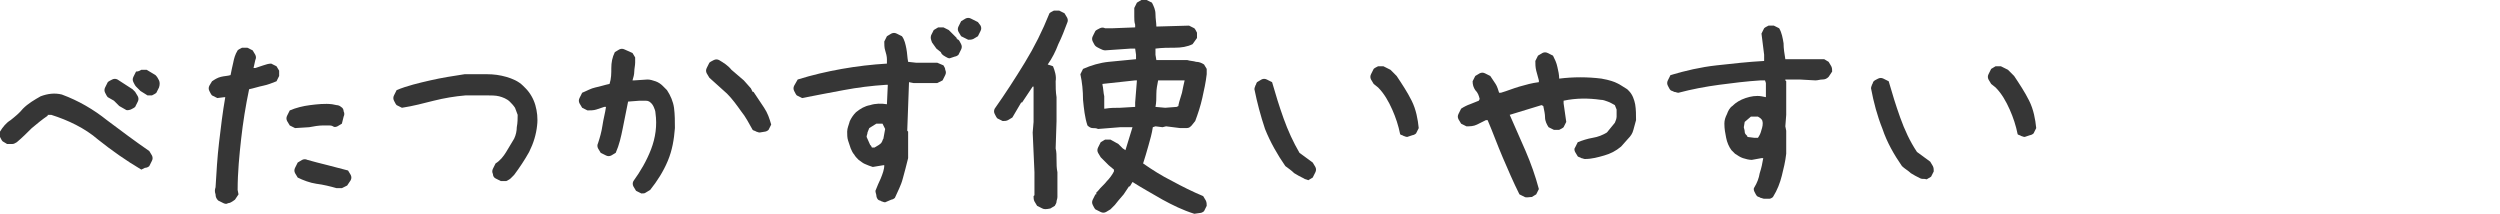
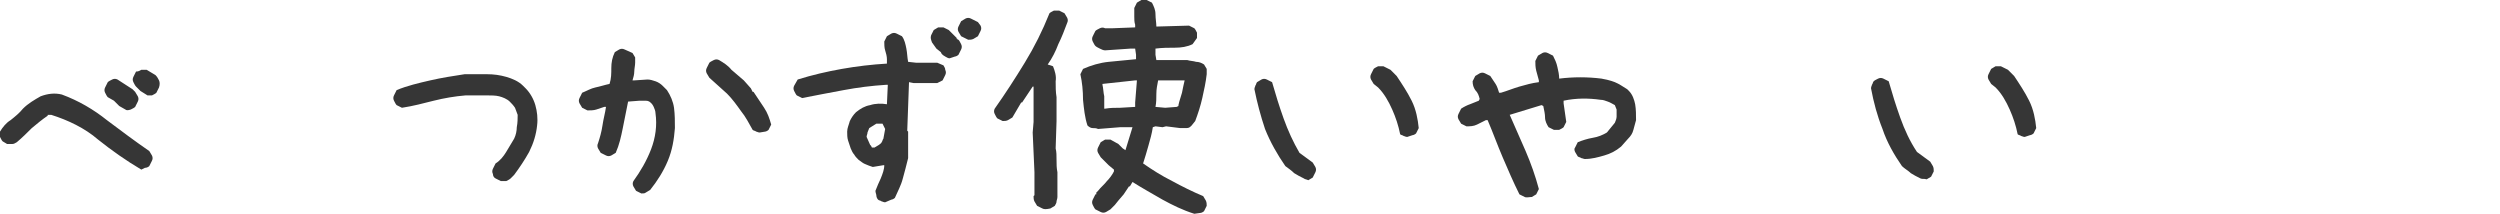
<svg xmlns="http://www.w3.org/2000/svg" version="1.1" id="レイヤー_1" x="0px" y="0px" viewBox="0 0 283 24.2" style="enable-background:new 0 0 283 24.2;" xml:space="preserve">
  <style type="text/css">
	.st0{fill:#363636;}
</style>
  <g id="レイヤー_2_1_">
    <g id="レイヤー_1-2">
      <path class="st0" d="M16,19.2c-1.7-1-3.4-2.2-4.9-3.4c-1.5-1.3-3.4-2.2-5.3-2.8H5.4v0.1c-0.6,0.4-1.2,0.9-1.8,1.4    c-0.5,0.5-1.1,1.1-1.7,1.6c-0.2,0.1-0.3,0.2-0.5,0.2c-0.2,0-0.4,0-0.6,0L0.3,16c-0.1-0.1-0.2-0.3-0.3-0.5c-0.1-0.2-0.1-0.4,0-0.6    c0.3-0.5,0.7-1,1.2-1.3c0.5-0.4,1-0.8,1.4-1.3c0.6-0.6,1.3-1,2-1.4c0.8-0.3,1.6-0.4,2.4-0.2c1.9,0.7,3.6,1.7,5.1,2.9    c1.6,1.2,3.2,2.4,4.8,3.5c0.1,0.2,0.2,0.3,0.3,0.5c0.1,0.2,0.1,0.4,0,0.6l-0.3,0.6c-0.1,0.1-0.3,0.2-0.5,0.2L16,19.2z M14.2,12.4    L13.5,12c-0.2-0.2-0.4-0.4-0.6-0.6c-0.2-0.1-0.5-0.3-0.7-0.4c-0.1-0.1-0.2-0.3-0.3-0.5c-0.1-0.2-0.1-0.4,0-0.6l0.3-0.6    c0.1-0.1,0.3-0.2,0.5-0.3c0.2-0.1,0.4-0.1,0.6,0l1.7,1.1l0.3,0.3c0.1,0.2,0.2,0.3,0.3,0.5c0.1,0.2,0.1,0.4,0,0.6l-0.3,0.6    c-0.1,0.1-0.3,0.2-0.5,0.3C14.5,12.5,14.3,12.5,14.2,12.4L14.2,12.4z M16.7,10.8l-0.8-0.5l-0.5-0.5c-0.1-0.1-0.2-0.3-0.3-0.5    c-0.1-0.2-0.1-0.4,0-0.6l0.3-0.6C15.7,8.1,15.8,8,16,7.9c0.2,0,0.4,0,0.6,0l1,0.6c0.2,0.2,0.3,0.4,0.4,0.6c0.1,0.2,0.1,0.5,0,0.8    l-0.3,0.6c-0.1,0.1-0.3,0.2-0.5,0.3C17,10.8,16.9,10.8,16.7,10.8L16.7,10.8z" />
-       <path class="st0" d="M25.3,23l-0.6-0.3c-0.2-0.2-0.3-0.4-0.3-0.7c-0.1-0.3-0.1-0.5,0-0.8c0.1-1.7,0.2-3.4,0.4-5.1s0.4-3.4,0.7-5.1    h-0.1l-0.8,0.1L24,10.8c-0.1-0.1-0.2-0.3-0.3-0.5c-0.1-0.2-0.1-0.4,0-0.6L24,9.2c0.3-0.2,0.6-0.4,1-0.5c0.4-0.1,0.8-0.1,1.1-0.2    c0.1-0.5,0.2-1,0.3-1.4c0.1-0.5,0.2-0.9,0.5-1.4c0.1-0.1,0.3-0.2,0.5-0.3c0.2,0,0.4,0,0.6,0l0.6,0.3c0.1,0.2,0.2,0.3,0.3,0.5    c0.1,0.2,0.1,0.4,0,0.6l-0.2,0.9h0.2l0.9-0.3c0.3-0.1,0.6-0.2,0.9-0.2l0.6,0.3c0.1,0.2,0.2,0.3,0.3,0.5c0,0.2,0,0.4,0,0.6    l-0.3,0.6c-0.5,0.2-1,0.4-1.5,0.5c-0.5,0.1-1.1,0.3-1.6,0.4c-0.4,1.9-0.7,3.8-0.9,5.6s-0.4,3.8-0.4,5.8l0.1,0.5l-0.4,0.6    C26.2,22.9,26,23,25.8,23C25.7,23.1,25.5,23.1,25.3,23z M33.4,14.5l-0.6-0.3c-0.1-0.2-0.2-0.3-0.3-0.5c-0.1-0.2-0.1-0.4,0-0.6    l0.3-0.6c0.7-0.3,1.5-0.5,2.3-0.6c0.8-0.1,1.7-0.2,2.5-0.1l0.5,0.1c0.2,0,0.4,0.1,0.5,0.2c0.2,0.1,0.3,0.3,0.3,0.5    c0.1,0.2,0.1,0.4,0,0.6L38.7,14c-0.2,0.1-0.3,0.2-0.5,0.3c-0.2,0.1-0.4,0.1-0.5,0c-0.2-0.1-0.3-0.1-0.5-0.1h-0.6    c-0.5,0-1.1,0.1-1.6,0.2L33.4,14.5z M38.1,21.3c-0.7-0.2-1.5-0.4-2.3-0.5c-0.7-0.1-1.5-0.4-2.1-0.7c-0.1-0.2-0.2-0.3-0.3-0.5    c-0.1-0.2-0.1-0.4,0-0.6l0.3-0.6c0.2-0.1,0.3-0.2,0.5-0.3c0.2-0.1,0.4-0.1,0.6,0c0.7,0.2,1.5,0.4,2.3,0.6s1.5,0.4,2.3,0.6    c0.1,0.2,0.2,0.3,0.3,0.5c0.1,0.2,0.1,0.4,0,0.6L39.3,21c-0.2,0.1-0.4,0.2-0.6,0.3C38.5,21.3,38.3,21.3,38.1,21.3z" />
      <path class="st0" d="M56.7,20.5l-0.6-0.3c-0.2-0.1-0.3-0.3-0.3-0.5c-0.1-0.2-0.1-0.4,0-0.6l0.3-0.6c0.5-0.3,0.9-0.8,1.2-1.3    l0.9-1.5c0.2-0.4,0.3-0.9,0.3-1.3c0.1-0.5,0.1-1,0.1-1.4c-0.1-0.3-0.2-0.5-0.3-0.8c-0.2-0.3-0.4-0.5-0.6-0.7    c-0.3-0.3-0.8-0.5-1.2-0.6c-0.4-0.1-0.9-0.1-1.3-0.1h-2.5c-1.2,0.1-2.4,0.3-3.6,0.6c-1.2,0.3-2.3,0.6-3.6,0.8l-0.6-0.3    c-0.1-0.1-0.2-0.3-0.3-0.5c-0.1-0.2-0.1-0.4,0-0.6l0.3-0.6c1.2-0.5,2.5-0.8,3.8-1.1c1.3-0.3,2.6-0.5,3.9-0.7h2.5    c0.8,0,1.5,0.1,2.2,0.3c0.7,0.2,1.4,0.5,1.9,1l0.3,0.3c0.5,0.5,0.9,1.2,1.1,1.9c0.2,0.7,0.3,1.5,0.2,2.3c-0.1,1-0.4,2-0.9,3    c-0.5,0.9-1.1,1.8-1.7,2.6L58,20l-0.2,0.2c-0.1,0.1-0.3,0.2-0.5,0.3C57.1,20.5,56.9,20.5,56.7,20.5z" />
      <path class="st0" d="M72.6,21.9L72,21.6c-0.1-0.2-0.2-0.3-0.3-0.5c-0.1-0.2-0.1-0.4,0-0.6c0.8-1.1,1.5-2.3,2-3.6    c0.5-1.3,0.7-2.7,0.5-4.1c0-0.2-0.1-0.5-0.2-0.7c-0.1-0.2-0.2-0.4-0.5-0.6c-0.2-0.1-0.3-0.1-0.5-0.1h-0.6l-1.3,0.1    c-0.2,1-0.4,2-0.6,3c-0.2,1-0.4,1.9-0.8,2.8c-0.2,0.1-0.3,0.2-0.5,0.3c-0.2,0.1-0.4,0.1-0.6,0l-0.6-0.3c-0.1-0.2-0.2-0.3-0.3-0.5    c-0.1-0.2-0.1-0.4,0-0.6c0.2-0.6,0.4-1.3,0.5-2c0.1-0.7,0.3-1.4,0.4-2.1h-0.2c-0.3,0.1-0.6,0.2-0.9,0.3c-0.3,0.1-0.7,0.1-1,0.1    l-0.6-0.3c-0.1-0.2-0.2-0.3-0.3-0.5c-0.1-0.2-0.1-0.4,0-0.6l0.3-0.6c0.5-0.2,1-0.5,1.5-0.6c0.5-0.1,1.1-0.3,1.6-0.4    c0.2-0.6,0.2-1.2,0.2-1.8c0-0.6,0.1-1.2,0.4-1.8c0.2-0.1,0.3-0.2,0.5-0.3c0.2-0.1,0.4-0.1,0.6,0L71.6,6c0.1,0.2,0.2,0.3,0.3,0.5    c0,0.2,0,0.4,0,0.6c0,0.3-0.1,0.7-0.1,1c0,0.3-0.1,0.7-0.2,1h0.2l1.5-0.1c0.3,0,0.6,0.1,0.9,0.2c0.3,0.1,0.6,0.3,0.8,0.5l0.5,0.5    c0.4,0.6,0.7,1.3,0.8,2c0.1,0.8,0.1,1.5,0.1,2.3c-0.1,1.3-0.3,2.5-0.8,3.7c-0.5,1.2-1.2,2.3-2,3.3c-0.2,0.1-0.3,0.2-0.5,0.3    C73,21.9,72.8,21.9,72.6,21.9z M86,15c-0.2,0-0.3-0.1-0.4-0.1c-0.1-0.1-0.3-0.1-0.4-0.2c-0.4-0.7-0.8-1.5-1.3-2.1    c-0.5-0.7-1-1.4-1.6-2l-2-1.8c-0.1-0.2-0.2-0.3-0.3-0.5c-0.1-0.2-0.1-0.4,0-0.6l0.3-0.6c0.1-0.1,0.3-0.2,0.5-0.3    c0.2-0.1,0.4-0.1,0.6,0c0.5,0.3,1,0.6,1.4,1.1c0.5,0.4,0.9,0.8,1.4,1.2L85,10l0.2,0.4h0.1l1.2,1.8c0.4,0.6,0.6,1.2,0.8,1.9    l-0.3,0.6c-0.1,0.1-0.3,0.2-0.4,0.2L86,15z" />
      <path class="st0" d="M100.2,22.9c-0.2,0-0.3-0.1-0.4-0.1c-0.1-0.1-0.3-0.1-0.4-0.2c-0.1-0.1-0.2-0.3-0.2-0.5    c0-0.1-0.1-0.3-0.1-0.5c0.2-0.5,0.4-1,0.6-1.4c0.2-0.5,0.4-1,0.4-1.5H100l-1.2,0.2c-0.3-0.1-0.6-0.2-0.8-0.3    c-0.3-0.1-0.5-0.3-0.8-0.5c-0.2-0.2-0.4-0.4-0.5-0.6c-0.2-0.2-0.3-0.5-0.4-0.7L96,15.9c-0.1-0.3-0.1-0.7-0.1-1    c0-0.4,0.2-0.8,0.3-1.2c0.2-0.4,0.4-0.7,0.7-1c0.5-0.4,1-0.7,1.6-0.8c0.6-0.2,1.3-0.2,1.9-0.1l0.1-2.2h-0.2    c-1.6,0.1-3.2,0.3-4.8,0.6c-1.6,0.3-3.2,0.6-4.7,0.9l-0.6-0.3c-0.1-0.1-0.2-0.3-0.3-0.5c-0.1-0.2-0.1-0.4,0-0.6L90.3,9    c1.6-0.5,3.3-0.9,5-1.2c1.7-0.3,3.4-0.5,5.1-0.6V6.7c0-0.3-0.1-0.7-0.2-1c-0.1-0.3-0.1-0.7-0.1-1l0.3-0.6c0.2-0.1,0.3-0.2,0.5-0.3    c0.2-0.1,0.4-0.1,0.6,0l0.6,0.3c0.3,0.4,0.4,0.9,0.5,1.4c0.1,0.5,0.1,1,0.2,1.5l0.9,0.1h2.4l0.7,0.3c0.1,0.2,0.2,0.3,0.2,0.5    c0.1,0.2,0.1,0.4,0,0.6l-0.3,0.6l-0.6,0.3h-2.7l-0.5-0.1l-0.2,5.5l0.1,0.1v3c-0.2,0.8-0.4,1.6-0.6,2.3c-0.2,0.8-0.6,1.5-0.9,2.2    c-0.1,0.1-0.3,0.2-0.4,0.2L100.2,22.9z M99.5,16.4c0.1-0.1,0.3-0.2,0.3-0.3c0.1-0.1,0.1-0.3,0.2-0.4l0.2-1.1l-0.3-0.6h-0.7    l-0.8,0.5c-0.1,0.2-0.1,0.3-0.2,0.5c0,0.2-0.1,0.3-0.1,0.5l0.4,0.9l0.1,0.1l0.1,0.2h0.3L99.5,16.4z M107.5,6.6    c-0.2,0-0.3-0.1-0.5-0.2c-0.2-0.1-0.3-0.2-0.4-0.3l-0.1-0.2L106,5.5l-0.5-0.7c-0.1-0.3-0.2-0.5-0.1-0.8l0.3-0.6    c0.2-0.1,0.3-0.2,0.5-0.3c0.2,0,0.4,0,0.6,0l0.6,0.3l0.9,0.9v0.1h0.1v0.1h0.1c0.1,0.1,0.2,0.3,0.3,0.5c0.1,0.2,0.1,0.4,0,0.6    l-0.3,0.6c-0.1,0.1-0.3,0.2-0.4,0.2L107.5,6.6z M109.6,4.5l-0.8-0.4c-0.1-0.2-0.2-0.3-0.3-0.5c-0.1-0.2-0.1-0.4,0-0.6l0.3-0.6    c0.2-0.1,0.3-0.2,0.5-0.3c0.2-0.1,0.4-0.1,0.6,0l0.8,0.4c0.1,0.1,0.2,0.3,0.3,0.4c0.1,0.2,0.1,0.4,0,0.6l-0.3,0.6    c-0.2,0.1-0.3,0.2-0.5,0.3C110,4.5,109.8,4.5,109.6,4.5L109.6,4.5z" />
      <path class="st0" d="M118,23.6l-0.6-0.3c-0.1-0.2-0.2-0.3-0.3-0.5c-0.1-0.2-0.1-0.4-0.1-0.6l0.1-0.1v-2.6l-0.2-4.5l0.1-1.2v-2.7    L117,9.8h-0.1l-1.2,1.8h-0.1l-1,1.7c-0.2,0.1-0.3,0.2-0.5,0.3c-0.2,0.1-0.4,0.1-0.6,0.1l-0.6-0.3c-0.1-0.1-0.2-0.3-0.3-0.5    c-0.1-0.2-0.1-0.4,0-0.6c1.2-1.7,2.3-3.4,3.4-5.2c1.1-1.8,2-3.6,2.8-5.6c0.1-0.1,0.3-0.2,0.5-0.3c0.2,0,0.4,0,0.6,0l0.6,0.3    c0.1,0.2,0.2,0.3,0.3,0.5c0.1,0.2,0.1,0.4,0,0.6c-0.3,0.8-0.6,1.6-1,2.4c-0.3,0.8-0.7,1.6-1.2,2.3l0.6,0.2    c0.2,0.5,0.4,1.1,0.3,1.7c0,0.6,0,1.2,0.1,1.8v2.7l-0.1,3.1c0.1,0.4,0.1,0.8,0.1,1.3c0,0.5,0,0.9,0.1,1.4v2.8    c0,0.2-0.1,0.4-0.1,0.5c0,0.2-0.1,0.3-0.2,0.5c-0.2,0.1-0.3,0.2-0.5,0.3C118.4,23.7,118.2,23.7,118,23.6z M135.2,24.2    c-1.3-0.4-2.5-1-3.6-1.6c-1.2-0.7-2.3-1.3-3.4-2l-0.3,0.5h-0.1l-0.6,0.9l-0.6,0.7l-0.4,0.5l-0.2,0.2l-0.3,0.3    c-0.2,0.1-0.3,0.2-0.5,0.3c-0.2,0.1-0.4,0.1-0.6,0l-0.6-0.3c-0.1-0.1-0.2-0.3-0.3-0.5c-0.1-0.2-0.1-0.4,0-0.6L124,22h0.1v-0.2    l0.2-0.2c0.3-0.4,0.7-0.7,1-1.1c0.3-0.3,0.6-0.7,0.8-1.1v-0.2l-0.6-0.5l-0.9-0.9c-0.1-0.2-0.2-0.3-0.3-0.5c-0.1-0.2-0.1-0.4,0-0.6    l0.3-0.6c0.2-0.1,0.3-0.2,0.5-0.3c0.2,0,0.4,0,0.6,0l0.9,0.5l0.5,0.5l0.3,0.2l0.8-2.6h-1.4l-2.5,0.2c-0.2-0.1-0.4-0.1-0.6-0.1    c-0.2,0-0.4-0.1-0.6-0.3c-0.3-0.9-0.4-1.9-0.5-2.9c0-1-0.1-2-0.3-2.9l0.3-0.6c0.9-0.4,1.9-0.7,2.9-0.8c1-0.1,2.1-0.2,3.1-0.3V6.2    l-0.1-0.7H128l-2.9,0.2c-0.2,0-0.4-0.1-0.6-0.2c-0.2-0.1-0.4-0.2-0.5-0.3c-0.1-0.1-0.2-0.3-0.3-0.5c-0.1-0.2-0.1-0.4,0-0.6    l0.3-0.6c0.1-0.1,0.3-0.2,0.5-0.3c0.2-0.1,0.4-0.1,0.6,0h0.8l2.6-0.1V2.8c-0.1-0.3-0.1-0.6-0.1-0.9c0-0.3,0-0.7,0-1l0.3-0.6    c0.2-0.1,0.3-0.2,0.5-0.3c0.2-0.1,0.4-0.1,0.6,0l0.6,0.3c0.2,0.4,0.4,0.8,0.4,1.3c0,0.5,0.1,1,0.1,1.4h0.2l3.5-0.1l0.6,0.3    c0.1,0.1,0.2,0.3,0.3,0.5c0,0.2,0,0.4,0,0.6L135,5c-0.6,0.3-1.3,0.4-2,0.4c-0.7,0-1.4,0-2.2,0.1v0.7l0.1,0.6h3.5    c0.3,0.1,0.7,0.1,1,0.2c0.3,0,0.6,0.1,0.9,0.3c0.1,0.2,0.2,0.3,0.3,0.5c0,0.2,0,0.4,0,0.6c-0.1,0.9-0.3,1.8-0.5,2.7    c-0.2,0.9-0.5,1.8-0.8,2.6l-0.4,0.5c-0.2,0.2-0.3,0.3-0.6,0.3c-0.2,0-0.4,0-0.7,0l-1.6-0.2l-0.4,0.1l-0.8-0.1l-0.3,0.1    c-0.1,0.7-0.3,1.4-0.5,2.1c-0.2,0.7-0.4,1.4-0.6,2c1,0.7,2.1,1.4,3.3,2c1.1,0.6,2.3,1.2,3.5,1.7c0.1,0.2,0.2,0.3,0.3,0.5    c0.1,0.2,0.1,0.4,0.1,0.6l-0.3,0.6c-0.1,0.1-0.3,0.2-0.4,0.2L135.2,24.2z M128.5,12.1v-0.5l0.2-2.5h-0.2l-3.7,0.4v0.1    c0.1,0.4,0.1,0.9,0.2,1.3c0,0.4,0,0.9,0,1.4h0.1c0.6-0.1,1.1-0.1,1.7-0.1L128.5,12.1z M133.4,12v-0.1c0.1-0.5,0.3-1,0.4-1.4    c0.1-0.5,0.2-1,0.3-1.4h-3c-0.1,0.5-0.2,1-0.2,1.5c0,0.5,0,1-0.1,1.5l1.1,0.1l1.3-0.1L133.4,12z" />
      <path class="st0" d="M147.6,20.2c-0.4-0.2-0.8-0.4-1.1-0.6c-0.3-0.3-0.6-0.5-1-0.8c-0.9-1.3-1.7-2.7-2.3-4.2    c-0.5-1.5-0.9-3-1.2-4.5c0-0.2,0.1-0.3,0.1-0.4c0.1-0.1,0.1-0.3,0.2-0.4c0.2-0.1,0.3-0.2,0.5-0.3c0.2-0.1,0.4-0.1,0.6,0l0.6,0.3    c0.4,1.4,0.8,2.7,1.3,4.1c0.5,1.4,1.1,2.7,1.8,3.9l1.5,1.1c0.1,0.2,0.2,0.3,0.3,0.5c0.1,0.2,0.1,0.4,0,0.6l-0.3,0.6    c-0.2,0.1-0.3,0.2-0.5,0.3C147.9,20.3,147.7,20.3,147.6,20.2z M159.3,15.5c-0.2,0-0.3-0.1-0.4-0.1c-0.1-0.1-0.3-0.1-0.4-0.2    c-0.2-1-0.5-1.9-0.9-2.8c-0.4-0.9-0.9-1.8-1.6-2.5l-0.5-0.4c-0.1-0.2-0.2-0.3-0.3-0.5c-0.1-0.2-0.1-0.4,0-0.6l0.3-0.6    c0.1-0.1,0.3-0.2,0.5-0.3c0.2,0,0.4,0,0.6,0l0.8,0.4l0.3,0.3l0.4,0.4c0.6,0.9,1.2,1.8,1.7,2.8c0.5,1,0.7,2.1,0.8,3.1l-0.3,0.6    c-0.1,0.1-0.3,0.2-0.4,0.2L159.3,15.5z" />
      <path class="st0" d="M172.6,22.3L172,22c-0.7-1.4-1.3-2.8-1.9-4.2s-1.1-2.8-1.7-4.2h-0.2l-1,0.5c-0.4,0.2-0.8,0.2-1.2,0.2    l-0.6-0.3c-0.1-0.2-0.2-0.3-0.3-0.5c-0.1-0.2-0.1-0.4,0-0.6l0.3-0.6c0.3-0.2,0.7-0.4,1-0.5l1-0.4l0.1-0.2c-0.1-0.4-0.2-0.7-0.5-1    c-0.2-0.3-0.3-0.6-0.3-1l0.3-0.6c0.2-0.1,0.3-0.2,0.5-0.3c0.2-0.1,0.4-0.1,0.6,0l0.6,0.3c0.2,0.3,0.4,0.6,0.6,0.9    c0.2,0.3,0.3,0.7,0.4,1h0.2c0.7-0.2,1.4-0.5,2.1-0.7c0.7-0.2,1.4-0.4,2.2-0.5V9.1c-0.1-0.4-0.2-0.7-0.3-1.1    c-0.1-0.4-0.1-0.8-0.1-1.1l0.3-0.6c0.2-0.1,0.3-0.2,0.5-0.3c0.2-0.1,0.4-0.1,0.6,0l0.6,0.3c0.2,0.4,0.4,0.8,0.5,1.3    c0.1,0.4,0.2,0.9,0.2,1.3c1.6-0.2,3.2-0.2,4.8,0c0.5,0.1,1,0.2,1.5,0.4c0.5,0.2,0.9,0.5,1.4,0.8l0.2,0.2c0.4,0.4,0.6,1,0.7,1.5    c0.1,0.6,0.1,1.2,0.1,1.8c-0.1,0.4-0.2,0.7-0.3,1.1c-0.1,0.4-0.3,0.7-0.6,1l-0.8,0.9c-0.6,0.5-1.2,0.8-1.9,1    c-0.7,0.2-1.4,0.4-2.2,0.4c-0.1,0-0.3-0.1-0.4-0.1c-0.1-0.1-0.3-0.1-0.4-0.2c-0.1-0.2-0.2-0.3-0.3-0.5c-0.1-0.2-0.1-0.4,0-0.5    l0.3-0.6c0.5-0.2,1.1-0.4,1.7-0.5c0.6-0.1,1.1-0.3,1.6-0.6l0.9-1.1c0.1-0.2,0.2-0.5,0.2-0.7v-0.8l-0.2-0.5    c-0.2-0.1-0.5-0.3-0.8-0.4c-0.3-0.1-0.5-0.2-0.8-0.2c-1.4-0.2-2.8-0.2-4.2,0.1v0.3l0.3,2.1l-0.3,0.6c-0.1,0.1-0.3,0.2-0.5,0.3    c-0.2,0-0.4,0-0.6,0l-0.6-0.3c-0.2-0.3-0.4-0.7-0.4-1.1c0-0.4-0.1-0.8-0.2-1.3l-0.2-0.1l-3.6,1.1V13l1.8,4.1    c0.6,1.4,1.1,2.8,1.5,4.3l-0.3,0.6c-0.2,0.1-0.3,0.2-0.5,0.3C173.1,22.3,172.8,22.4,172.6,22.3z" />
-       <path class="st0" d="M199.7,22.5c-0.1,0-0.3-0.1-0.4-0.1c-0.1-0.1-0.3-0.1-0.4-0.2c-0.1-0.1-0.2-0.3-0.3-0.5    c-0.1-0.2-0.1-0.4,0-0.5c0.3-0.5,0.5-1,0.6-1.6c0.2-0.6,0.3-1.1,0.4-1.7h-0.2l-1.1,0.2c-0.3,0-0.7-0.1-1-0.2    c-0.3-0.1-0.6-0.3-0.9-0.5l-0.4-0.4c-0.3-0.4-0.5-0.9-0.6-1.4c-0.1-0.5-0.2-1-0.2-1.6c0-0.4,0.1-0.7,0.3-1.1    c0.1-0.3,0.3-0.7,0.6-0.9c0.4-0.4,0.9-0.7,1.5-0.9c0.6-0.2,1.2-0.3,1.8-0.2l0.5,0.1V9.4l-0.1-0.3h-0.5c-1.6,0.1-3.2,0.3-4.7,0.5    s-3.1,0.5-4.6,0.9c-0.2,0-0.3-0.1-0.5-0.1c-0.1-0.1-0.3-0.1-0.4-0.2c-0.1-0.1-0.2-0.3-0.3-0.5c-0.1-0.2-0.1-0.4,0-0.6l0.3-0.6    c1.7-0.5,3.4-0.9,5.2-1.1c1.8-0.2,3.6-0.4,5.4-0.5V6.2l-0.3-2.4l0.3-0.6c0.1-0.1,0.3-0.2,0.5-0.3c0.2,0,0.4,0,0.6,0l0.6,0.3    c0.3,0.5,0.4,1.1,0.5,1.7c0,0.6,0.1,1.2,0.2,1.8h1.5h0.1h2.8L207,7c0.1,0.2,0.2,0.3,0.3,0.5c0.1,0.2,0.1,0.4,0.1,0.6L207,8.7    c-0.2,0.2-0.4,0.3-0.7,0.3c-0.3,0-0.5,0.1-0.8,0.1L203.7,9l-1.6,0v0.1l0.1,0.1v3.8l-0.1,1.3l0.1,0.5v2.6c-0.1,0.9-0.3,1.7-0.5,2.5    c-0.2,0.8-0.5,1.6-1,2.4c-0.1,0.1-0.3,0.2-0.4,0.2L199.7,22.5z M199,15.6c0.2-0.3,0.3-0.5,0.4-0.9c0.1-0.3,0.2-0.7,0.1-1    c0-0.1-0.1-0.2-0.2-0.3l-0.3-0.2h-0.8l-0.7,0.6l-0.1,0.6c0,0.1,0.1,0.3,0.1,0.5c0,0.2,0.1,0.3,0.2,0.4l0.1,0.1v0.1l0.8,0.1    L199,15.6z" />
      <path class="st0" d="M217.4,20.2c-0.4-0.2-0.8-0.4-1.1-0.6c-0.3-0.3-0.7-0.5-1-0.8c-0.9-1.3-1.7-2.7-2.2-4.2c-0.6-1.5-1-3-1.3-4.6    c0-0.2,0.1-0.3,0.1-0.4c0.1-0.1,0.1-0.3,0.2-0.4c0.1-0.1,0.3-0.2,0.5-0.3c0.2-0.1,0.4-0.1,0.6,0l0.6,0.3c0.4,1.4,0.8,2.7,1.3,4.1    c0.5,1.4,1.1,2.7,1.9,3.9l1.5,1.1c0.1,0.2,0.2,0.3,0.3,0.5c0.1,0.2,0.1,0.4,0.1,0.6l-0.3,0.6c-0.2,0.1-0.3,0.2-0.5,0.3    C217.8,20.2,217.6,20.3,217.4,20.2z M229.2,15.5c-0.2,0-0.3-0.1-0.4-0.1c-0.1-0.1-0.3-0.1-0.4-0.2c-0.2-1-0.5-1.9-0.9-2.8    c-0.4-0.9-0.9-1.8-1.6-2.5l-0.5-0.4c-0.1-0.2-0.2-0.3-0.3-0.5c-0.1-0.2-0.1-0.4,0-0.6l0.3-0.6c0.2-0.1,0.3-0.2,0.5-0.3    c0.2,0,0.4,0,0.6,0l0.8,0.4l0.3,0.3l0.4,0.4c0.6,0.9,1.2,1.8,1.7,2.8c0.5,1,0.7,2.1,0.8,3.1l-0.3,0.6c-0.1,0.1-0.3,0.2-0.4,0.2    L229.2,15.5z" />
    </g>
  </g>
</svg>